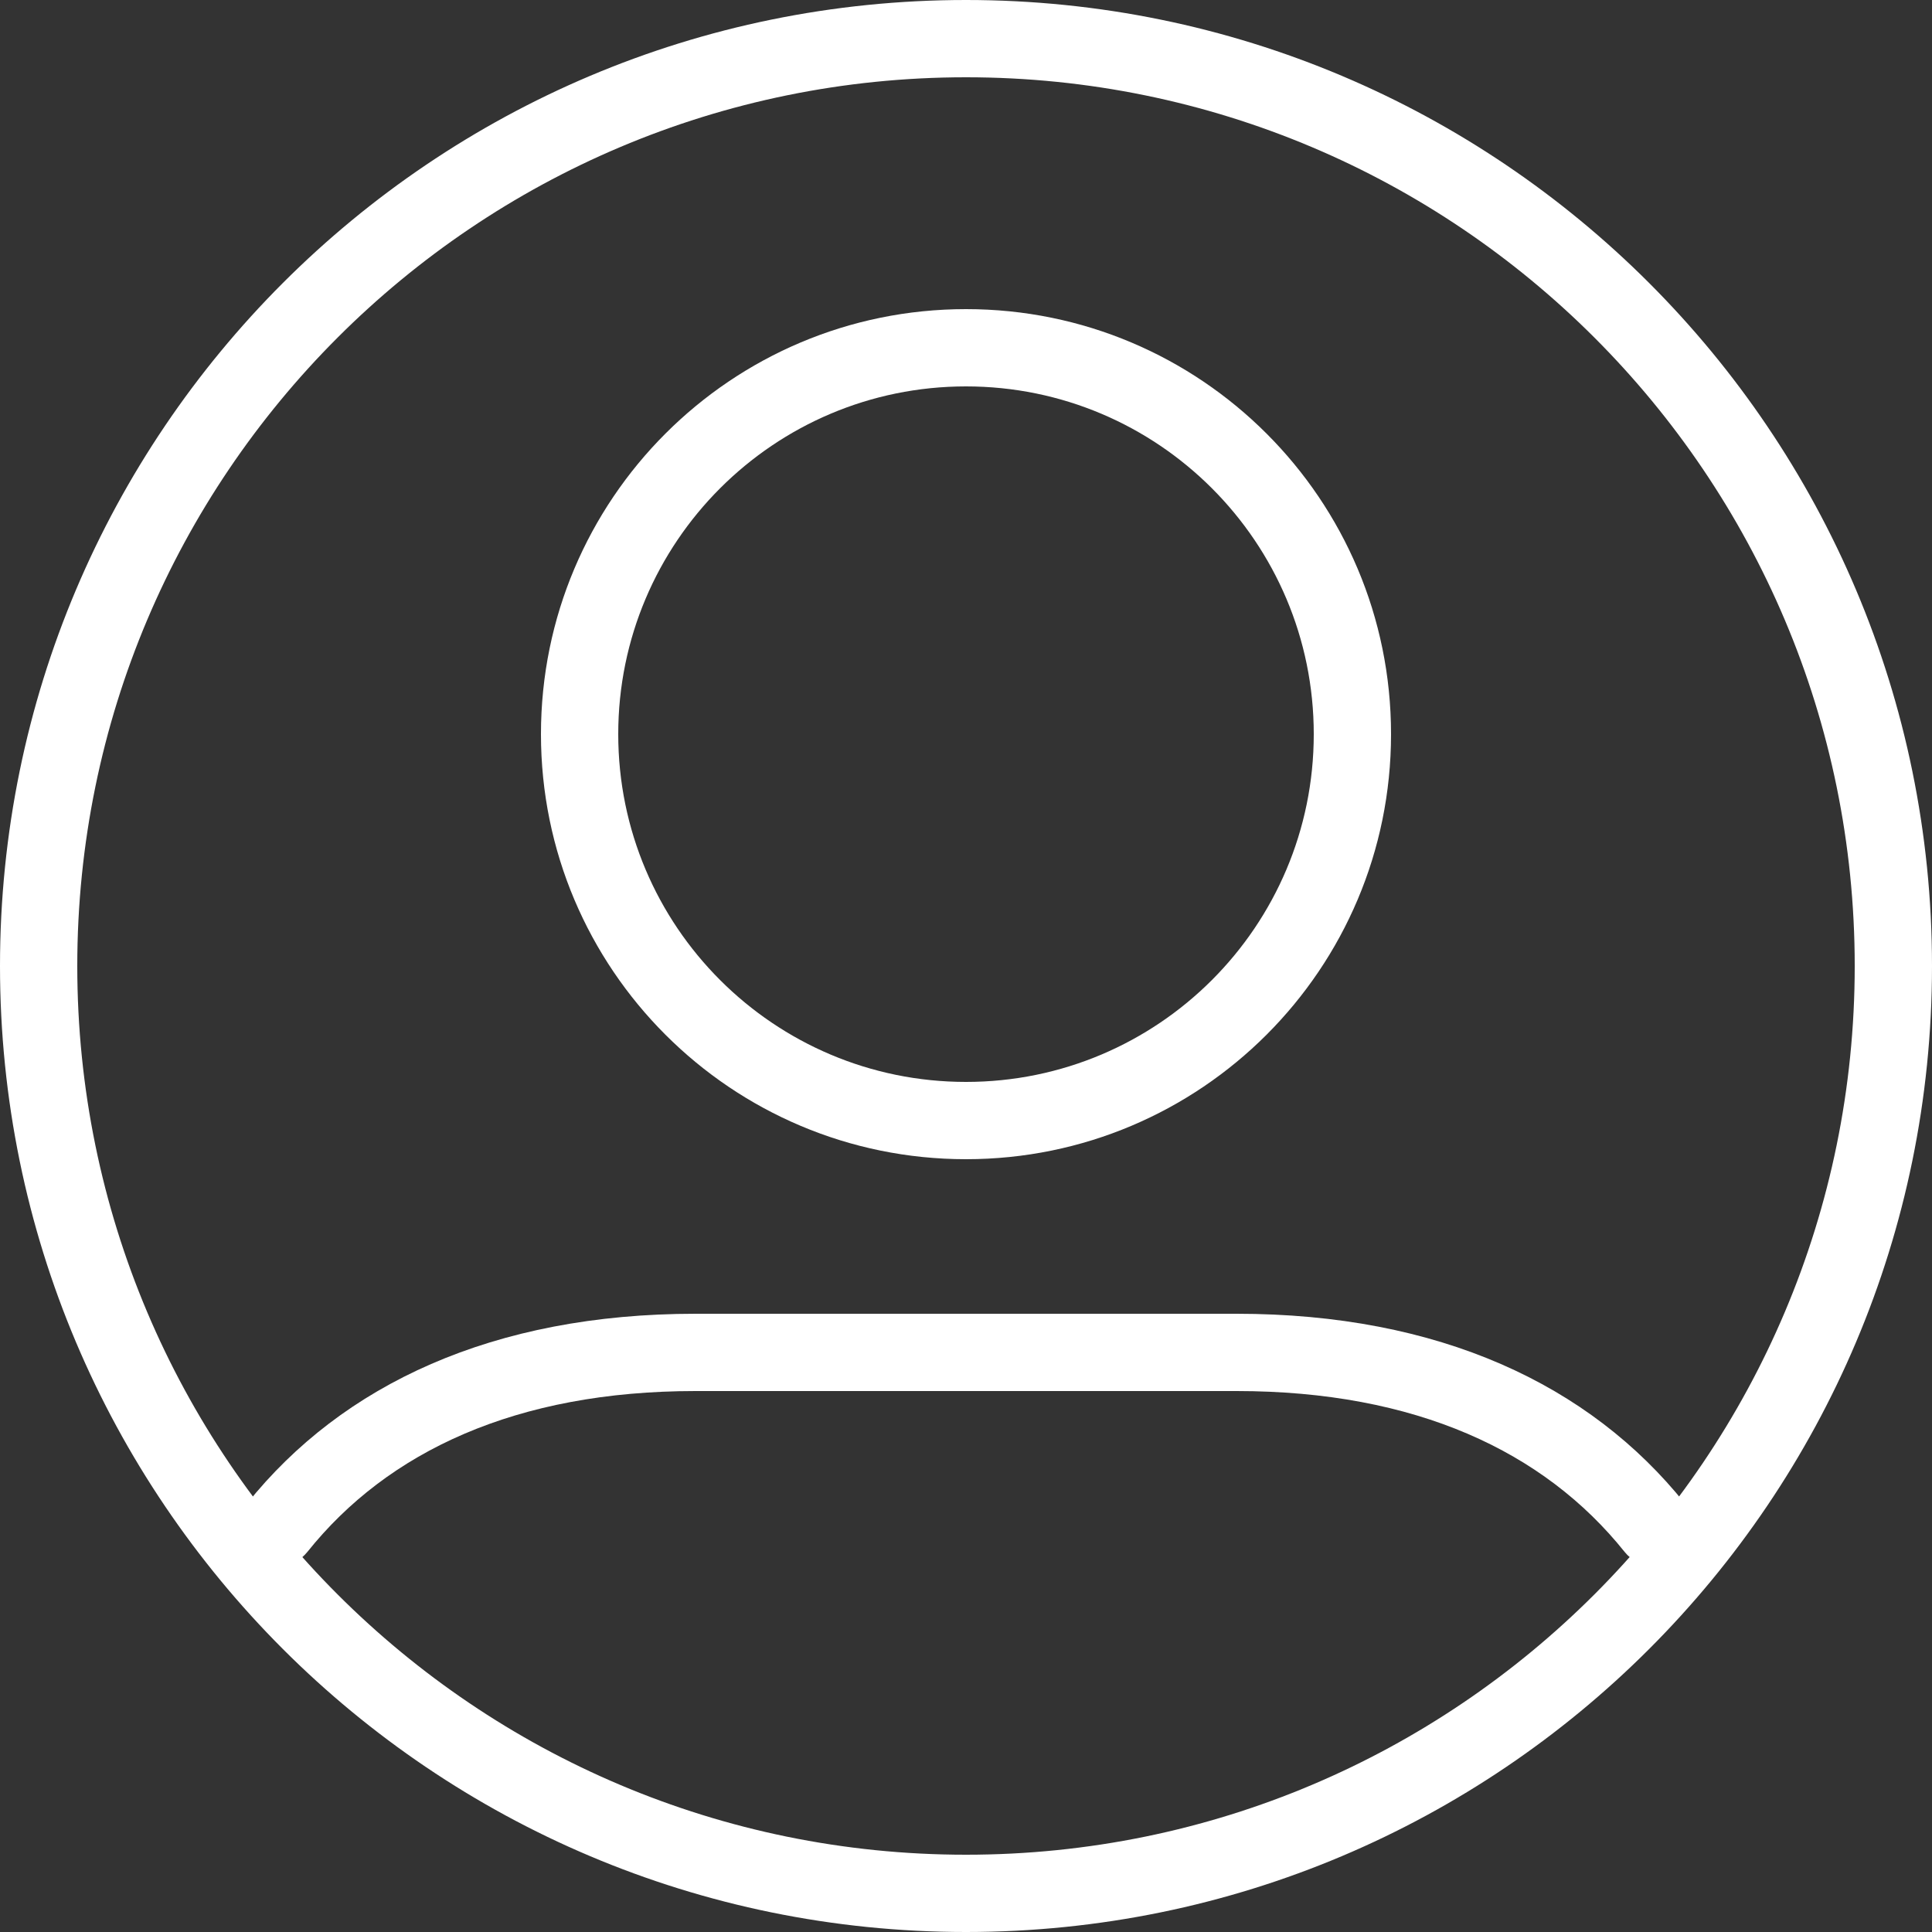
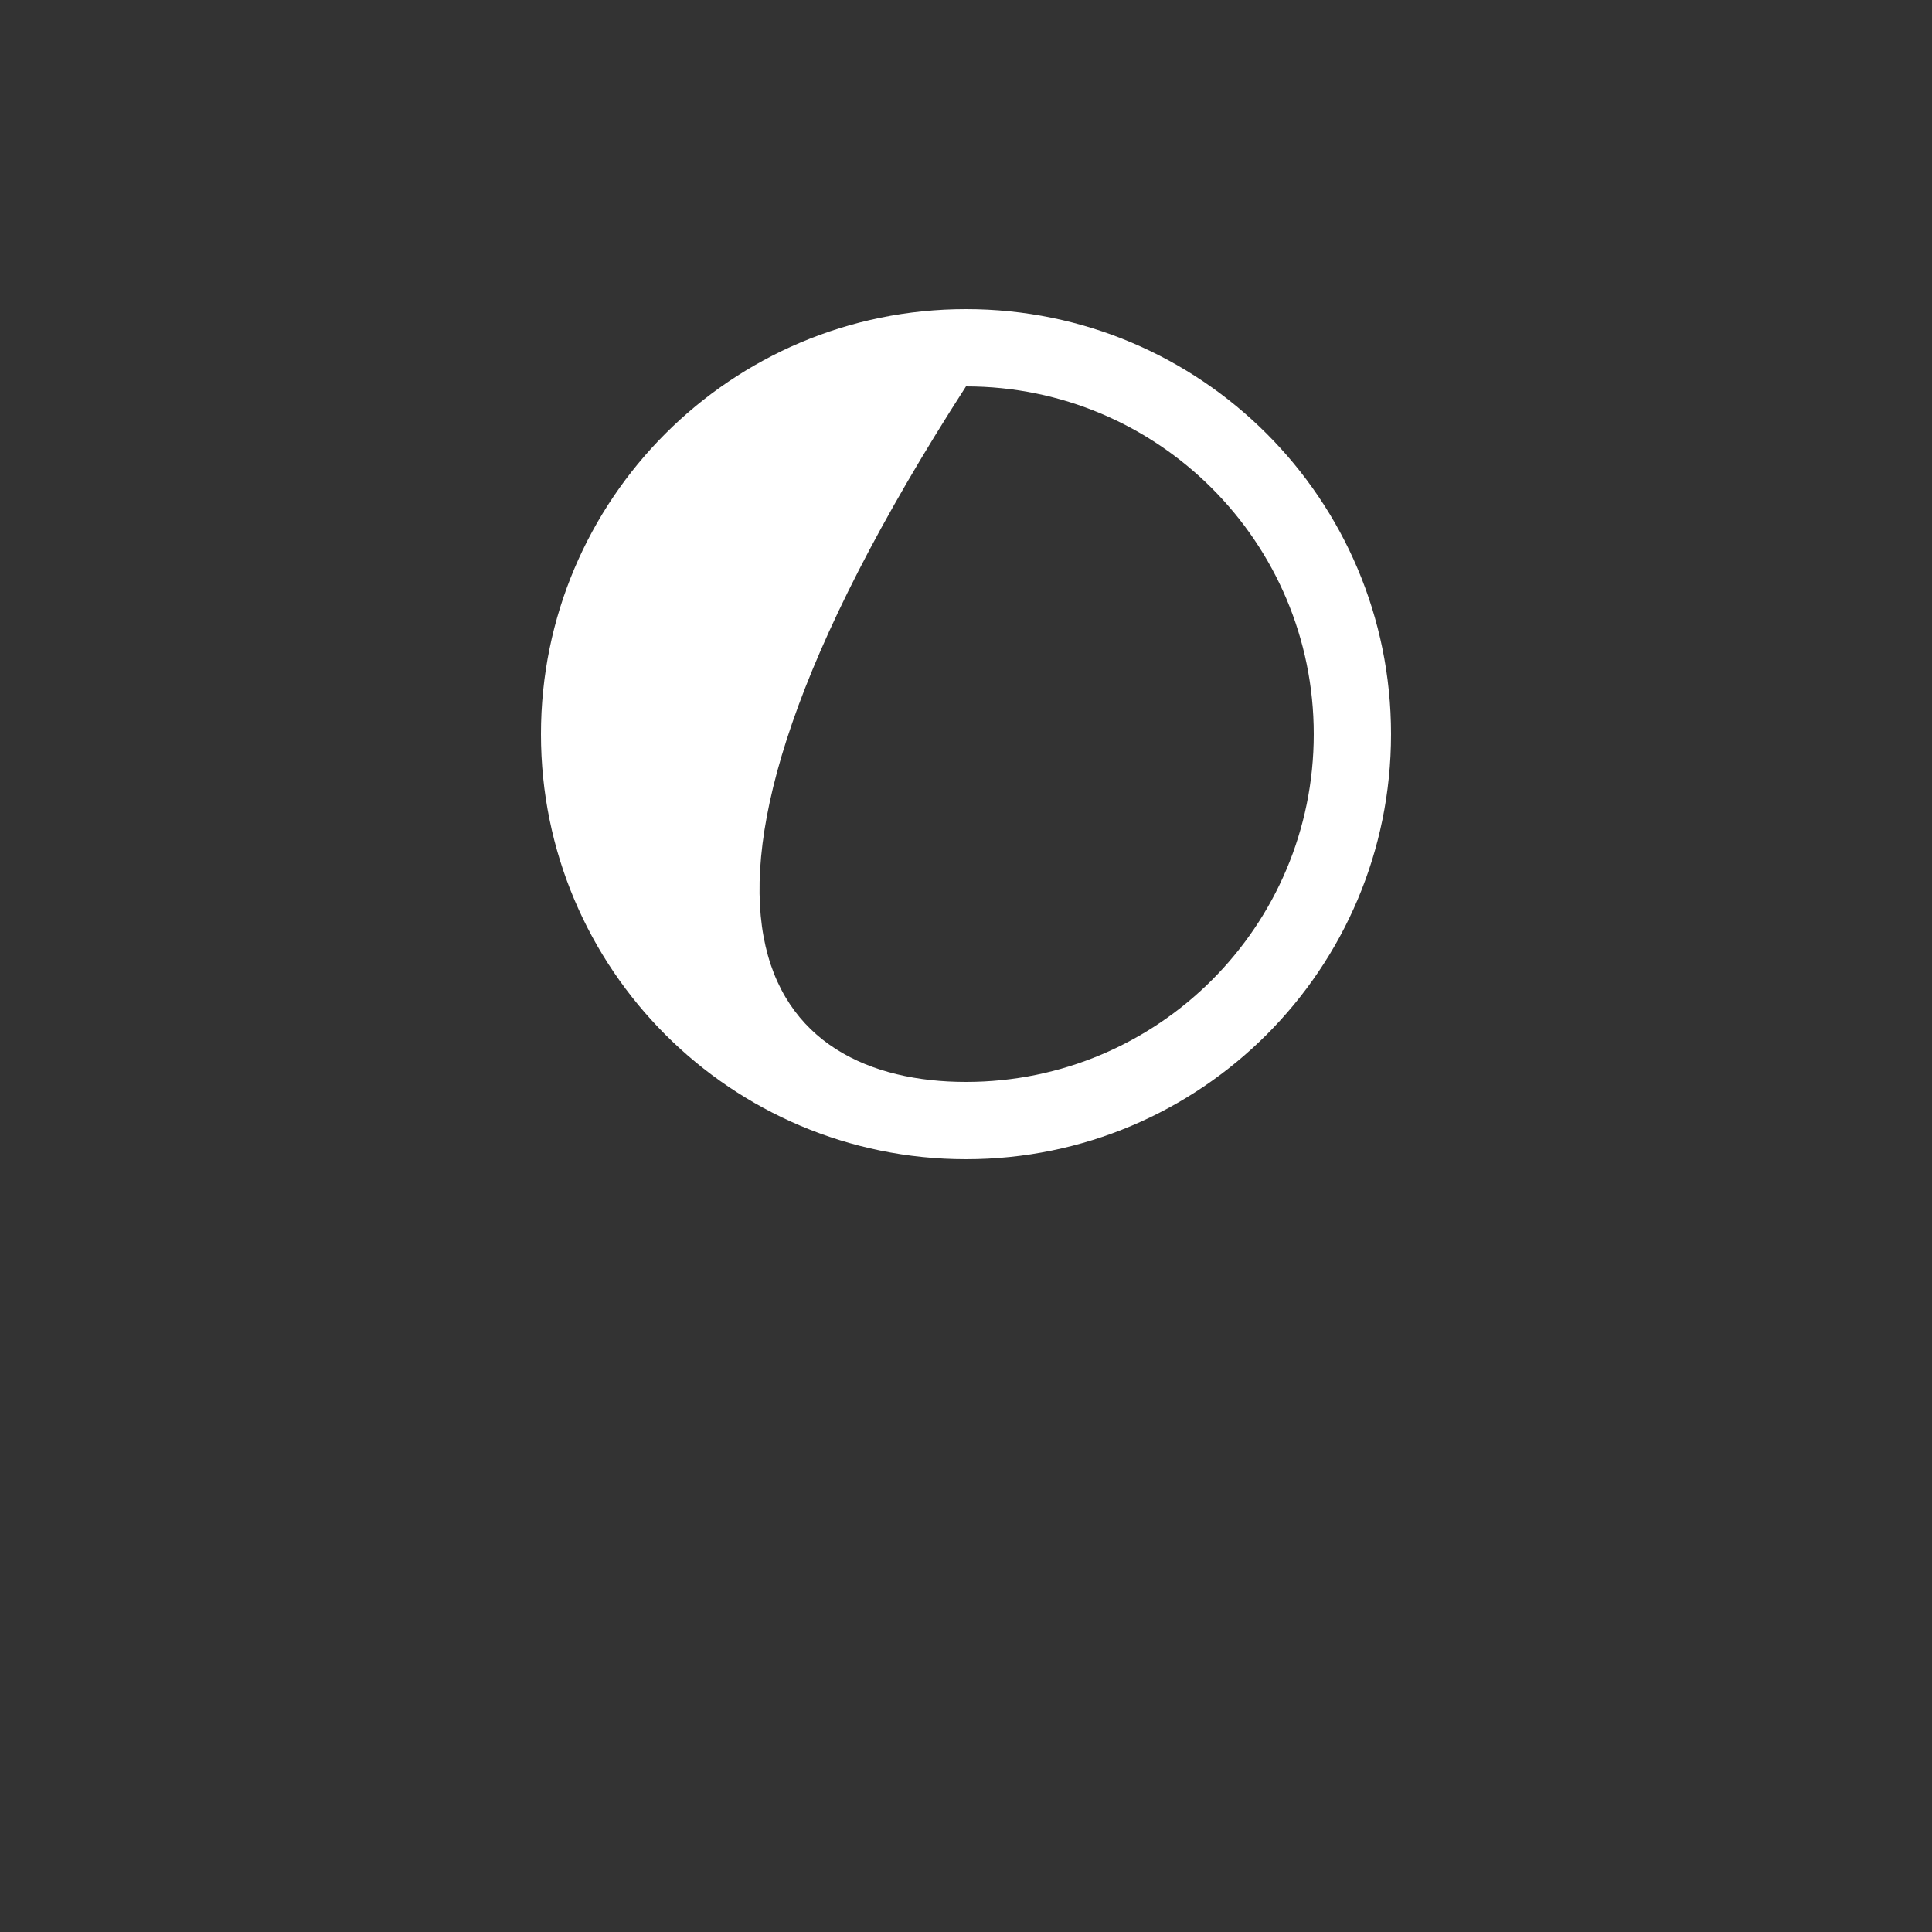
<svg xmlns="http://www.w3.org/2000/svg" width="25" height="25" viewBox="0 0 25 25" fill="none">
  <rect x="0" y="0" width="25" height="25" fill="#333333" stroke="none" />
  <g clip-path="url(#clip0_7026_48)">
-     <path fill-rule="evenodd" clip-rule="evenodd" d="M25 12.5C25 5.596 19.404 0 12.5 0C5.596 0 0 5.596 0 12.5C0 19.404 5.596 25 12.5 25C19.404 25 25 19.404 25 12.5ZM1 12.5C1 6.149 6.149 1 12.5 1C18.851 1 24 6.149 24 12.5C24 18.851 18.851 24 12.5 24C6.149 24 1 18.851 1 12.5Z" fill="white" />
-     <path fill-rule="evenodd" clip-rule="evenodd" d="M12.5 15C15.538 15 18 12.538 18 9.5C18 6.462 15.538 4 12.5 4C9.462 4 7 6.462 7 9.5C7 12.538 9.462 15 12.5 15ZM12.5 14C14.985 14 17 11.985 17 9.5C17 7.015 14.985 5 12.5 5C10.015 5 8 7.015 8 9.5C8 11.985 10.015 14 12.5 14Z" fill="white" />
-     <path fill-rule="evenodd" clip-rule="evenodd" d="M9 18H16C18.318 18 19.981 18.78 21.022 20.081C21.195 20.296 21.509 20.331 21.725 20.159C21.94 19.986 21.975 19.672 21.803 19.456C20.57 17.915 18.619 17 16 17H9C6.382 17 4.43 17.915 3.197 19.456C3.025 19.672 3.06 19.986 3.276 20.159C3.491 20.331 3.806 20.296 3.978 20.081C5.019 18.78 6.682 18 9 18Z" fill="white" />
+     <path fill-rule="evenodd" clip-rule="evenodd" d="M12.5 15C15.538 15 18 12.538 18 9.5C18 6.462 15.538 4 12.5 4C9.462 4 7 6.462 7 9.5C7 12.538 9.462 15 12.5 15ZM12.5 14C14.985 14 17 11.985 17 9.5C17 7.015 14.985 5 12.5 5C8 11.985 10.015 14 12.5 14Z" fill="white" />
  </g>
  <defs>
    <clipPath id="clip0_7026_48">
      <rect width="25" height="25" fill="white" />
    </clipPath>
  </defs>
</svg>